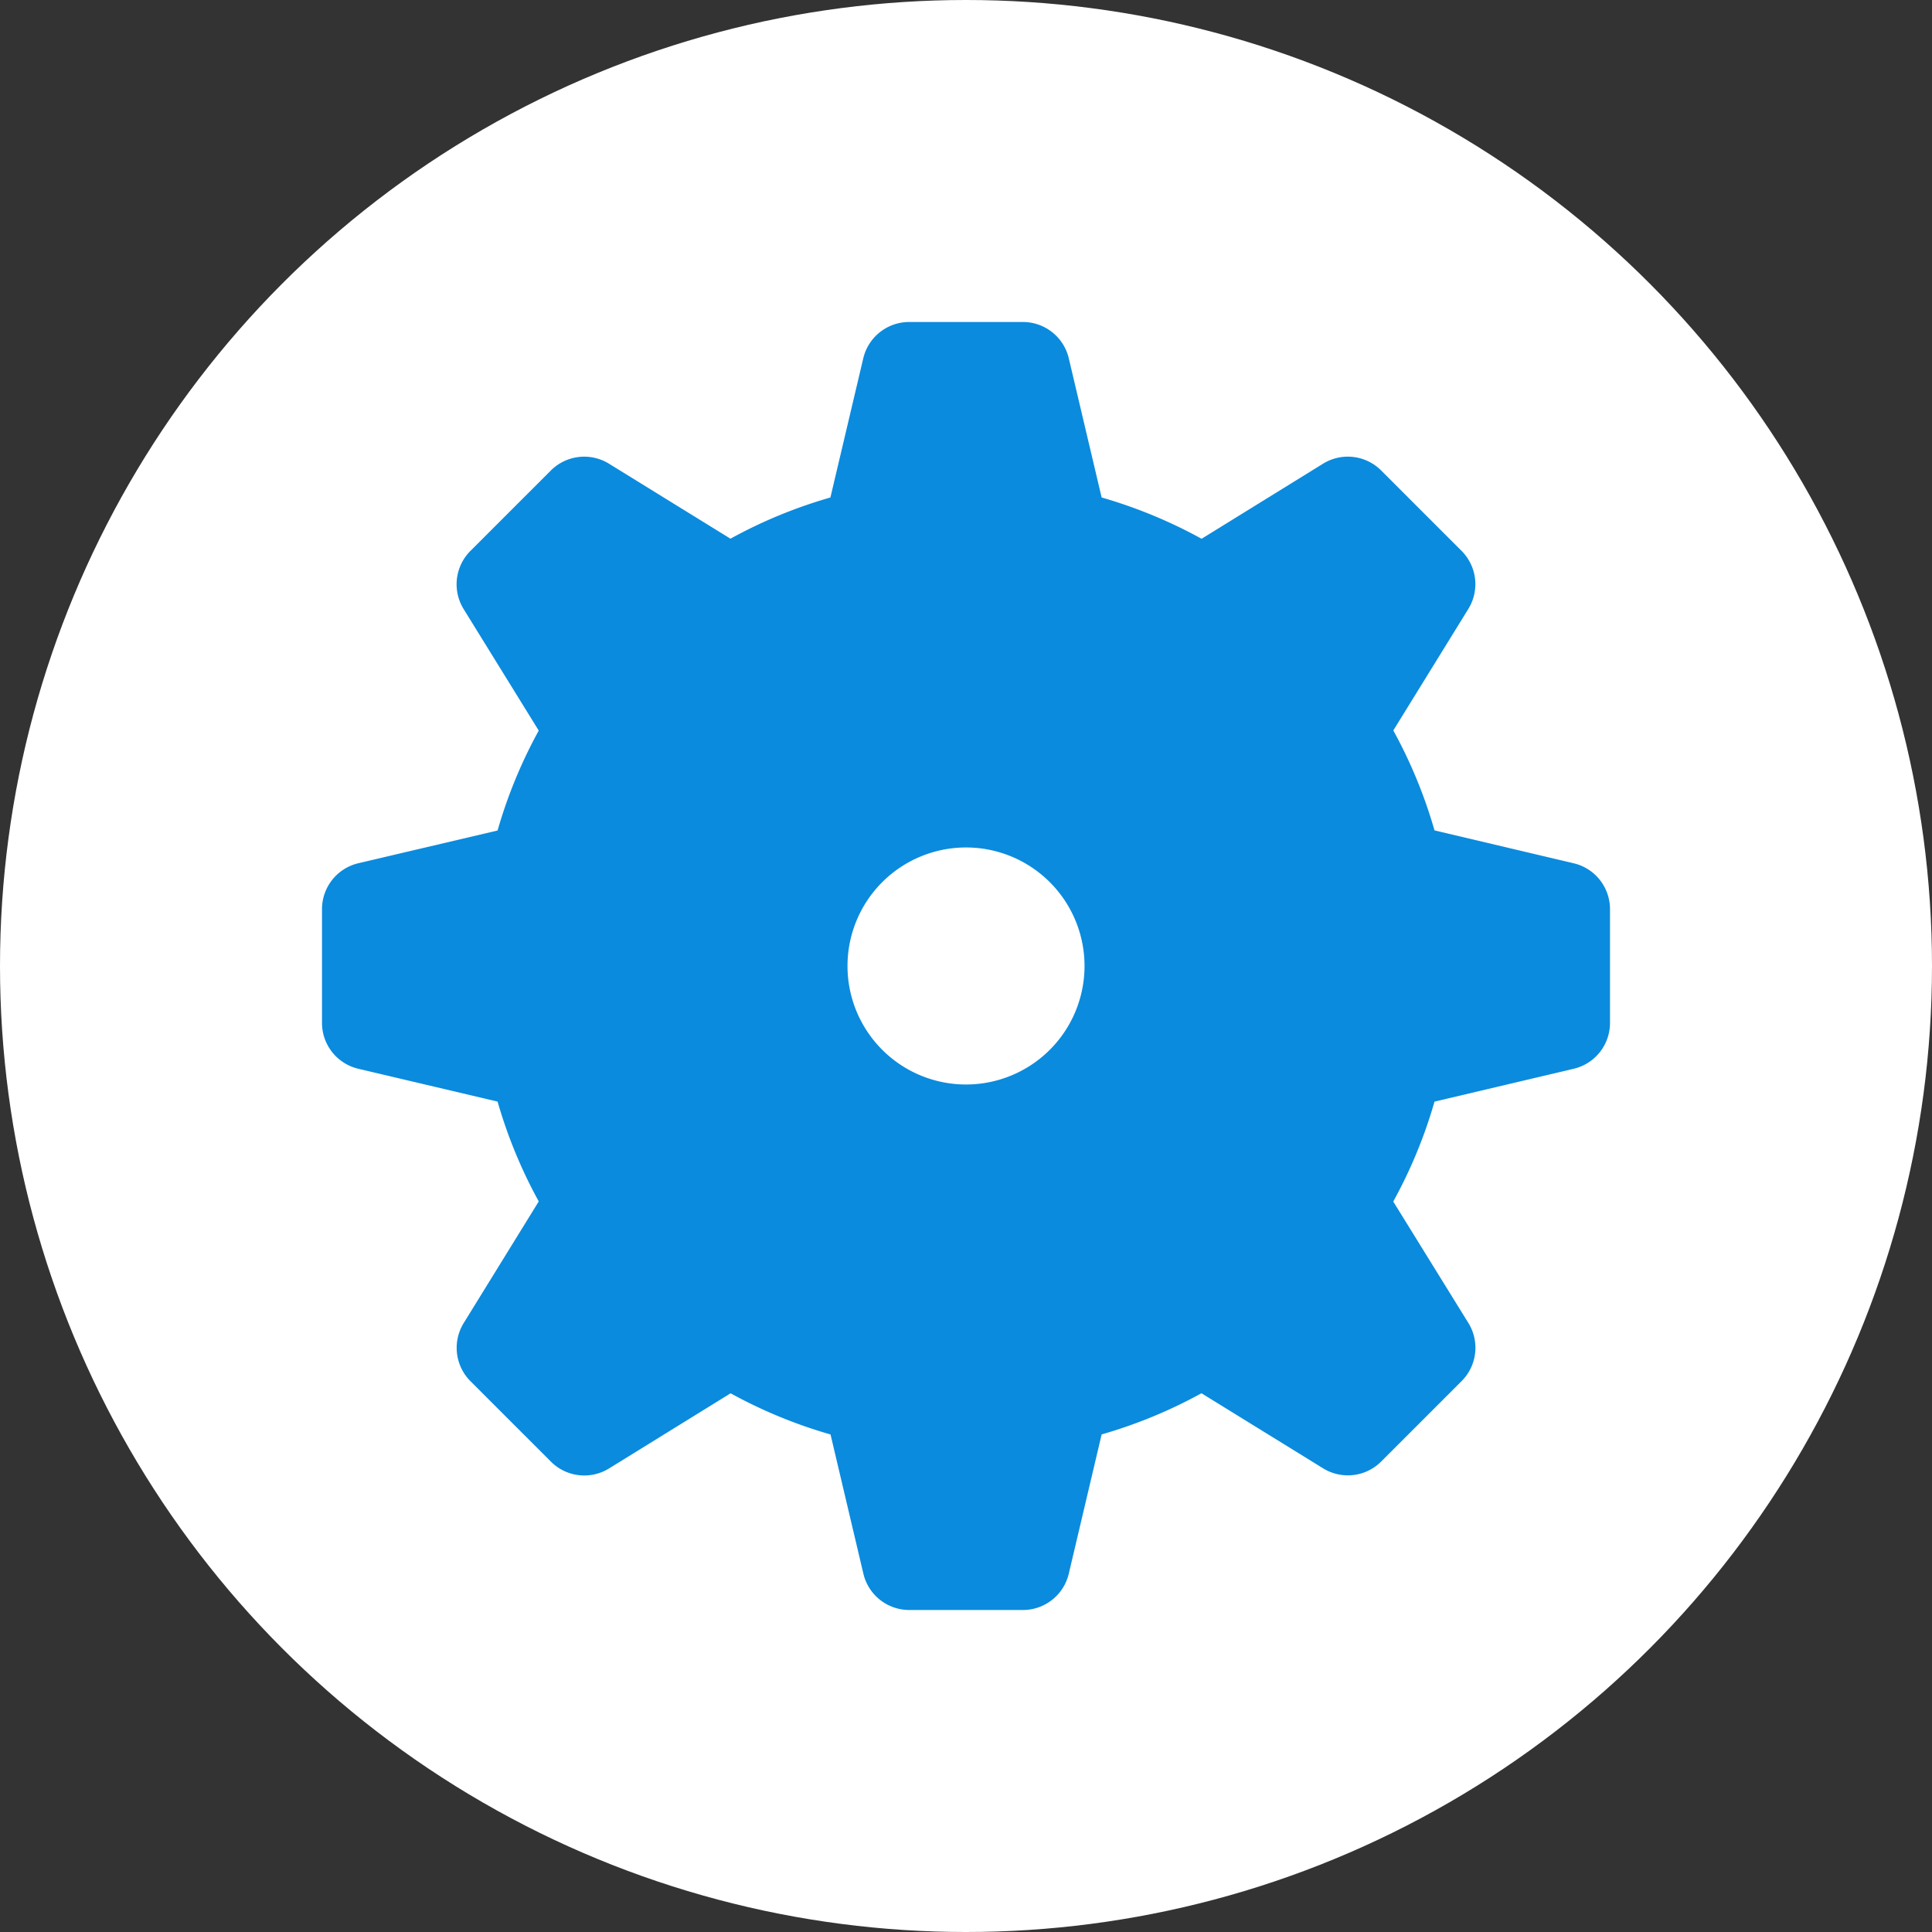
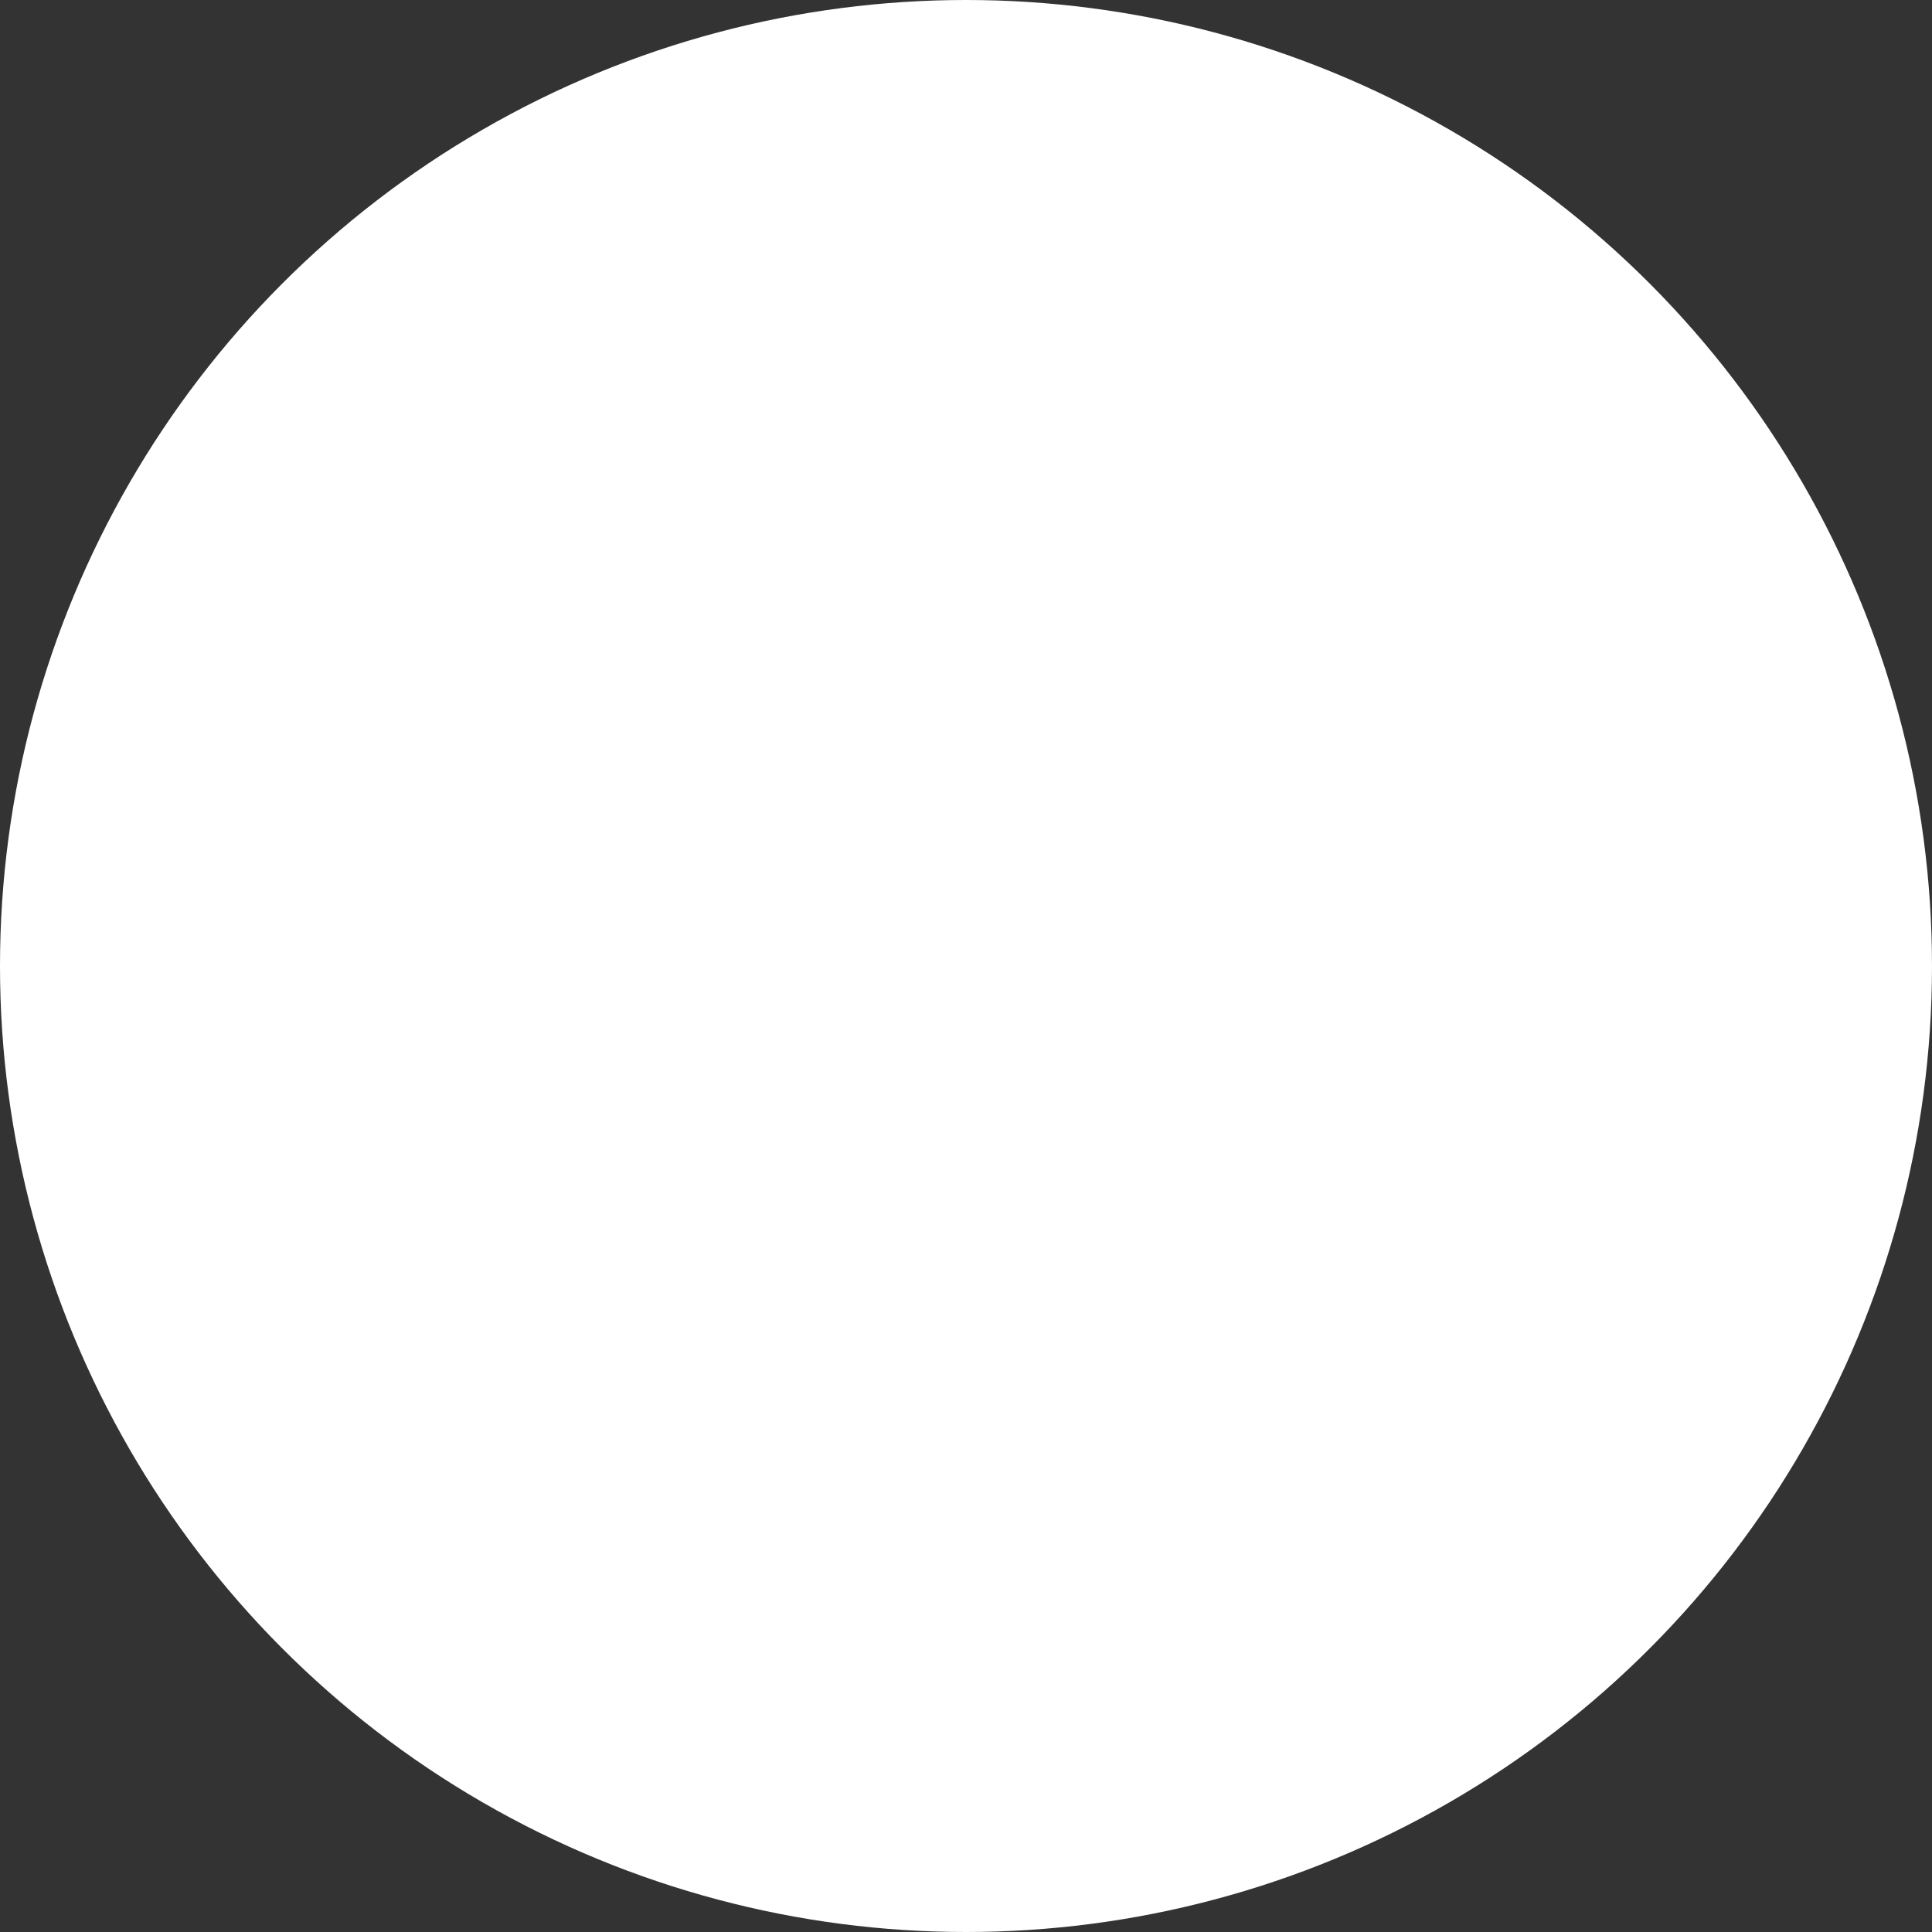
<svg xmlns="http://www.w3.org/2000/svg" id="Component_7_1" data-name="Component 7 – 1" width="120" height="120" viewBox="0 0 120 120">
  <rect x="0" y="0" width="120" height="120" fill="#333333" stroke="none" />
  <circle id="Ellipse_12" data-name="Ellipse 12" cx="60" cy="60" r="60" fill="#fff" />
  <g id="歯車のフリーアイコン" transform="translate(20 20)">
-     <path id="Path_11" data-name="Path 11" d="M77.745,33.62,69.1,31.578a30.157,30.157,0,0,0-2.559-6.208L71.2,17.823a2.925,2.925,0,0,0-.42-3.607l-5-5A2.925,2.925,0,0,0,62.179,8.8l-7.546,4.664A30.153,30.153,0,0,0,48.425,10.9L46.384,2.253A2.929,2.929,0,0,0,43.536,0H36.468A2.929,2.929,0,0,0,33.62,2.253L31.578,10.9a30.053,30.053,0,0,0-6.208,2.559L17.823,8.8a2.93,2.93,0,0,0-3.607.422l-5,5a2.93,2.93,0,0,0-.42,3.607l4.666,7.549a30.09,30.09,0,0,0-2.557,6.206L2.253,33.618A2.931,2.931,0,0,0,0,36.467v7.067a2.927,2.927,0,0,0,2.253,2.848l8.653,2.041a30.075,30.075,0,0,0,2.557,6.2L8.8,62.179a2.932,2.932,0,0,0,.422,3.609l5,5a2.926,2.926,0,0,0,3.607.42l7.55-4.668a30.083,30.083,0,0,0,6.207,2.557l2.041,8.651A2.927,2.927,0,0,0,36.468,80h7.068a2.927,2.927,0,0,0,2.848-2.255l2.041-8.651a30.022,30.022,0,0,0,6.2-2.557L62.179,71.2a2.925,2.925,0,0,0,3.607-.42l5-5a2.927,2.927,0,0,0,.418-3.607L66.537,54.63A30,30,0,0,0,69.1,48.423l8.651-2.041A2.924,2.924,0,0,0,80,43.534V36.466A2.926,2.926,0,0,0,77.745,33.62ZM40,47.36A7.361,7.361,0,1,1,47.362,40,7.361,7.361,0,0,1,40,47.36Z" fill="#0a8bde" />
-   </g>
+     </g>
</svg>